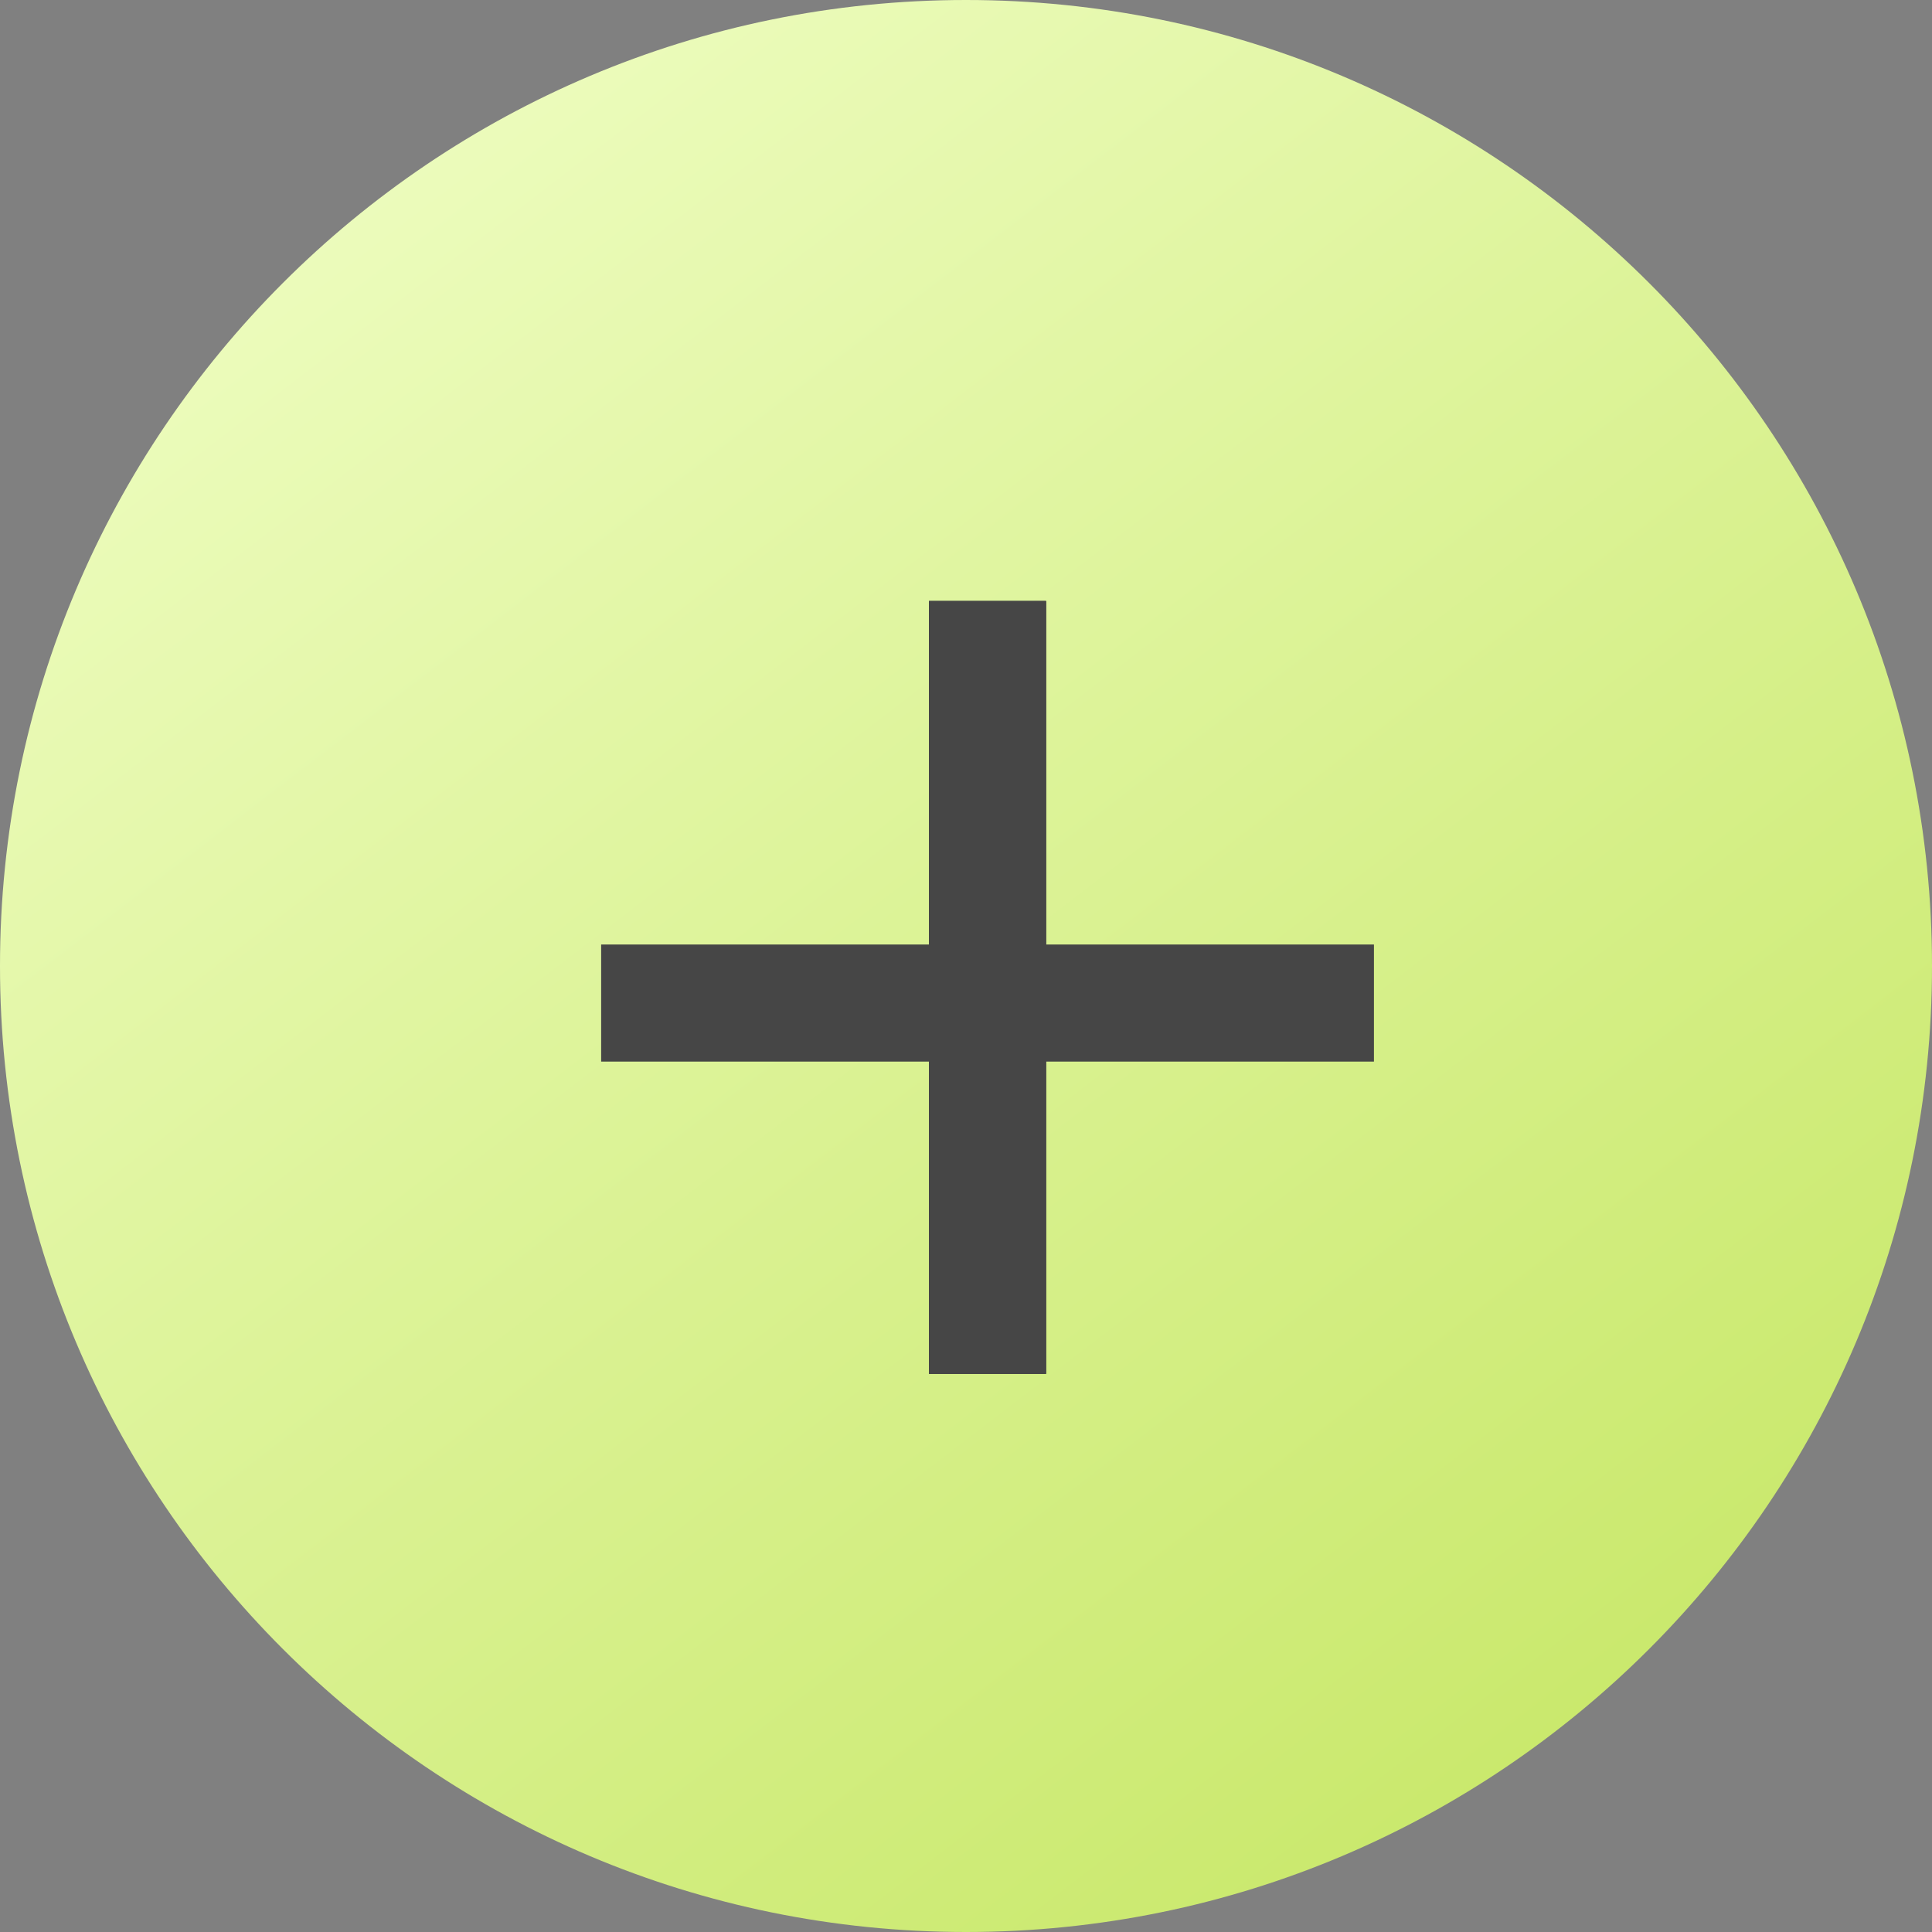
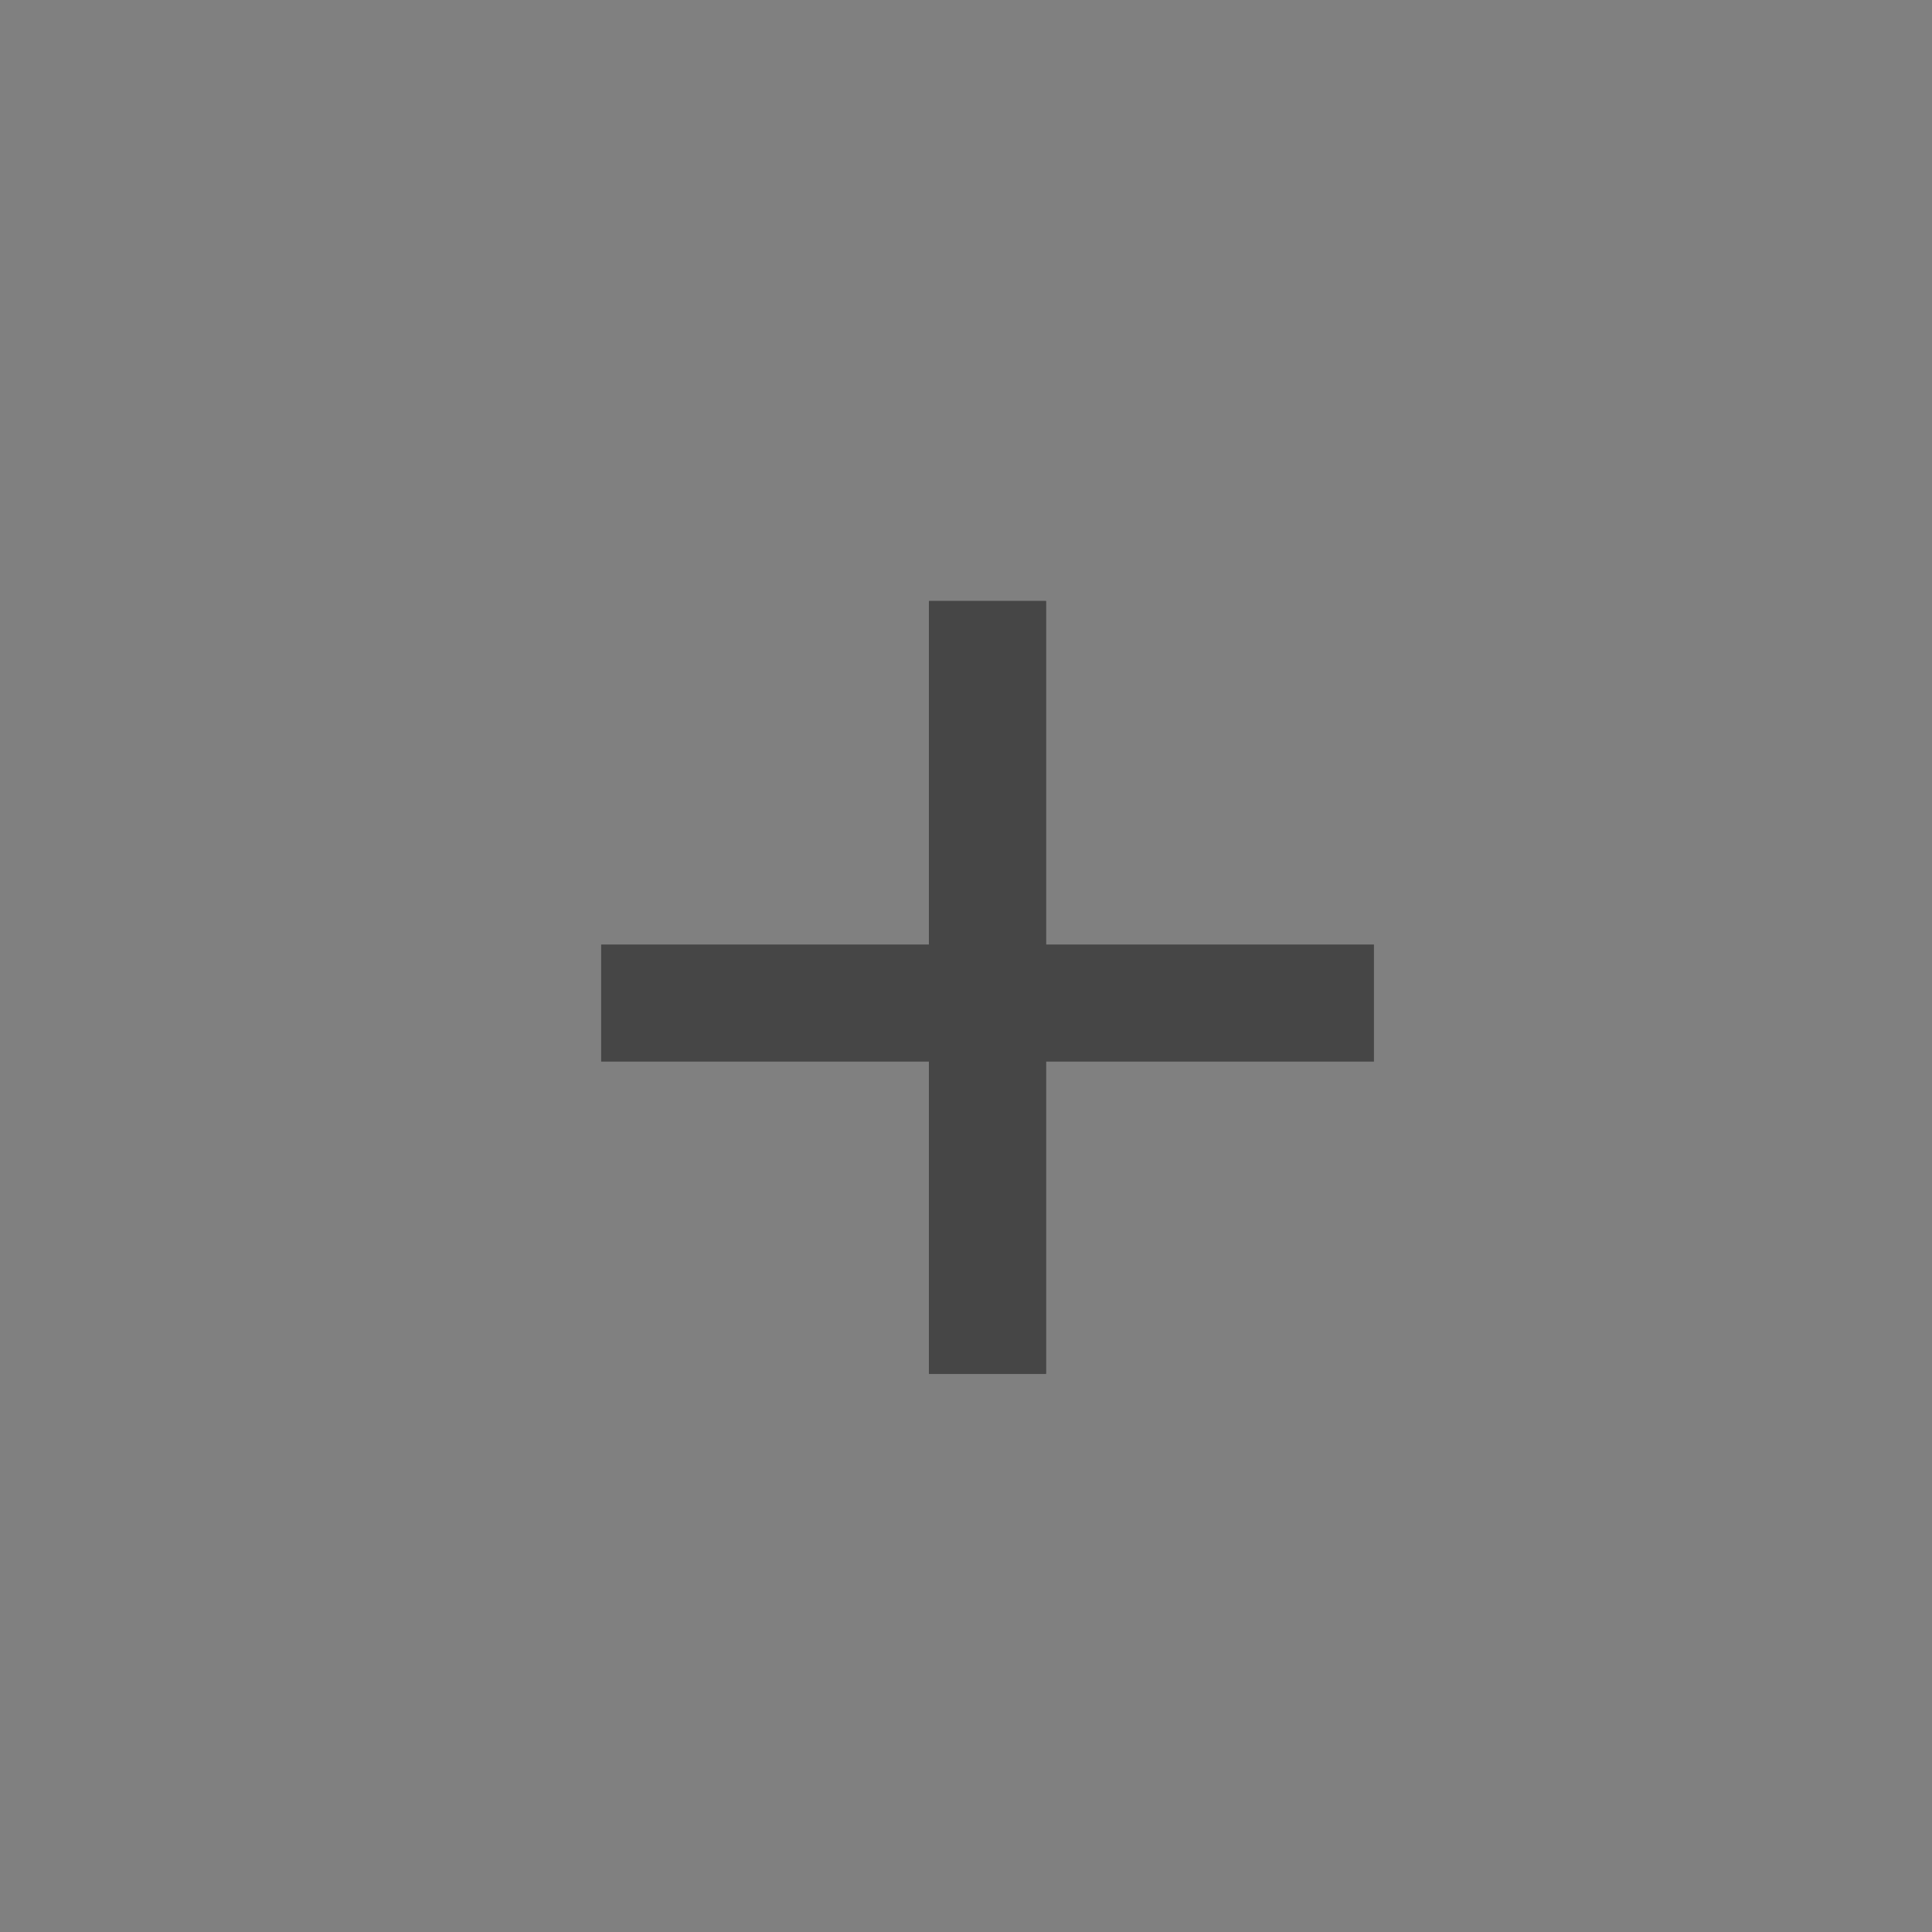
<svg xmlns="http://www.w3.org/2000/svg" width="33" height="33" viewBox="0 0 33 33" fill="none">
  <rect x="0" y="0" width="33" height="33" fill="#808080" stroke="none" />
  <g clip-path="url(#clip0_234_1140)">
-     <path d="M16.5 33C25.613 33 33 25.613 33 16.5C33 7.387 25.613 0 16.5 0C7.387 0 0 7.387 0 16.5C0 25.613 7.387 33 16.5 33Z" fill="url(#paint0_linear_234_1140)" />
-     <path d="M16.867 10.266V23.466" stroke="#464646" stroke-width="2" />
    <path d="M16.867 10.266V23.466" stroke="#464646" stroke-width="2" />
    <path d="M16.867 10.266V23.466" stroke="#464646" stroke-width="2" />
    <path d="M23.468 17.133H10.268" stroke="#464646" stroke-width="2" />
  </g>
  <defs>
    <linearGradient id="paint0_linear_234_1140" x1="4.447" y1="-3.121" x2="32.571" y2="33.546" gradientUnits="userSpaceOnUse">
      <stop stop-color="#F2FFCA" />
      <stop offset="1" stop-color="#C3E55D" />
    </linearGradient>
    <clipPath id="clip0_234_1140">
      <rect width="33" height="33" fill="white" />
    </clipPath>
  </defs>
</svg>